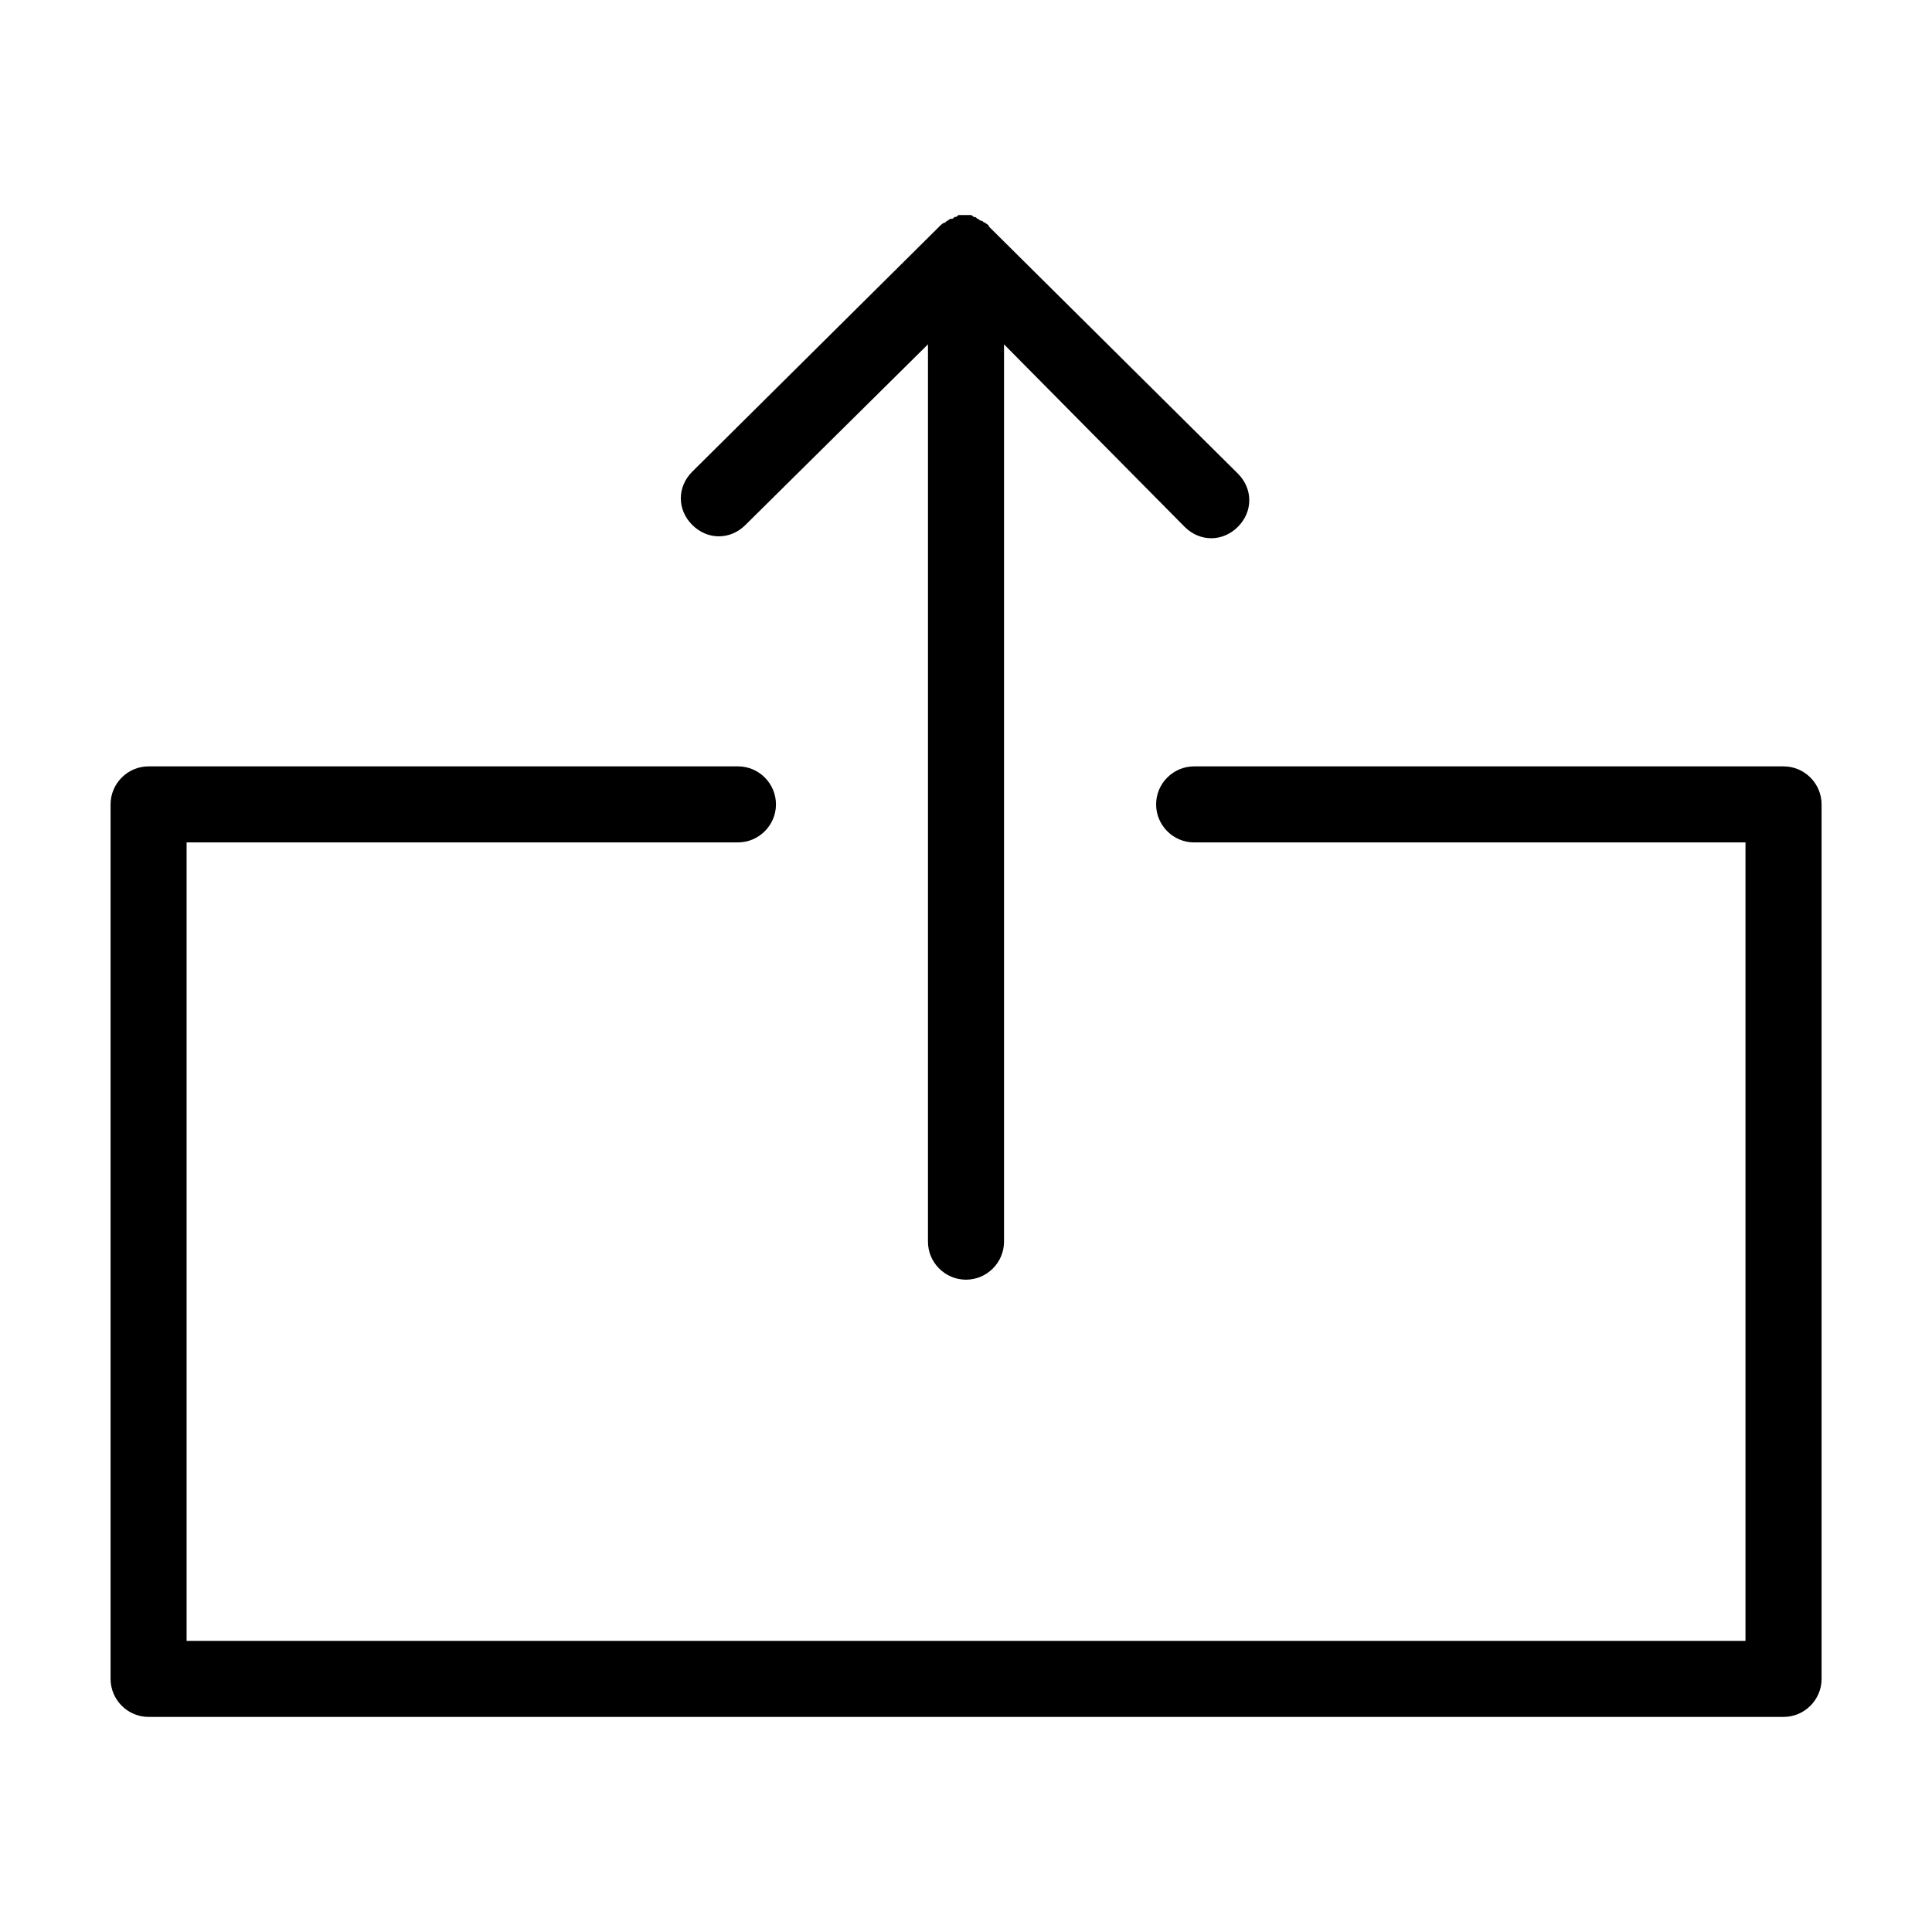
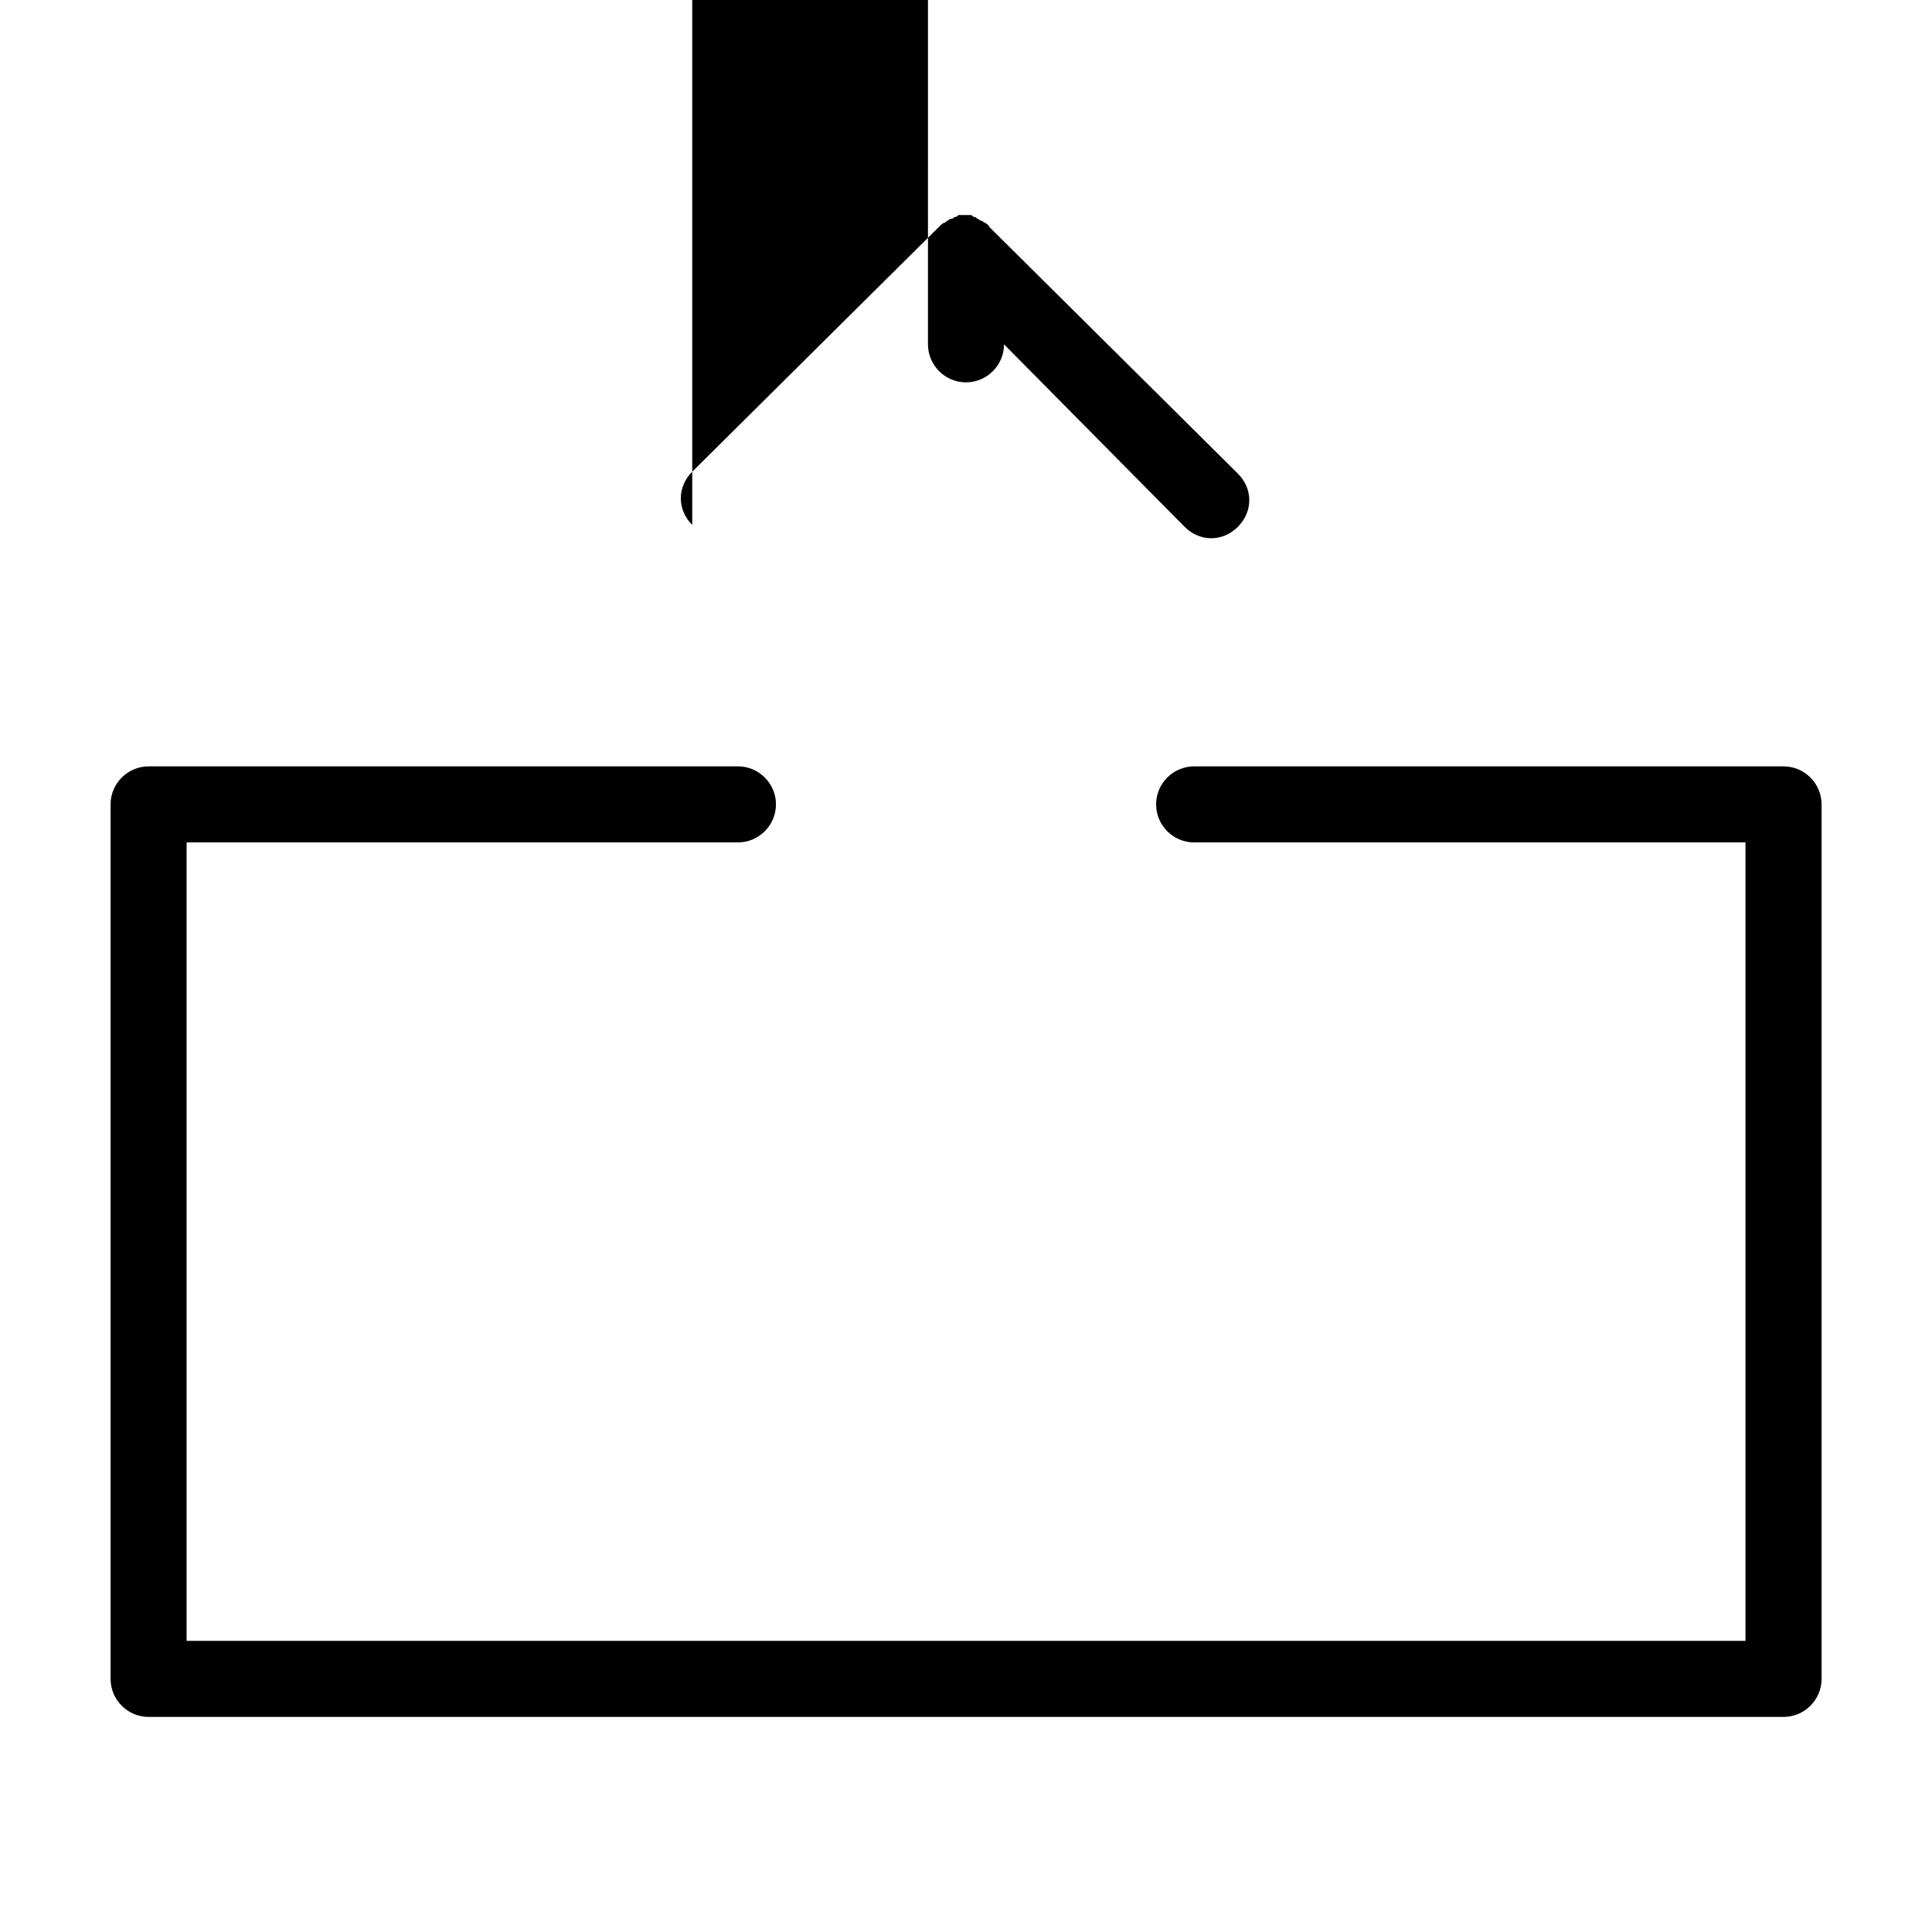
<svg xmlns="http://www.w3.org/2000/svg" fill="#000000" width="800px" height="800px" version="1.1" viewBox="144 144 512 512">
-   <path d="m327.45 283.11c-4.031-4.031-4.031-10.078 0-14.105l65.496-64.992c0.504-0.504 1.008-1.008 1.512-1.008l0.504-0.504c0.504 0 0.504-0.504 1.008-0.504s0.504 0 1.008-0.504c0.504 0 0.504 0 1.008-0.504h1.512 1.512c0.504 0 0.504 0 1.008 0.504 0.504 0 0.504 0 1.008 0.504 0.504 0 0.504 0.504 1.008 0.504s0.504 0.504 1.008 0.504c0.504 0.504 1.008 0.504 1.008 1.008l0.504 0.504 65.496 64.992c4.031 4.031 4.031 10.078 0 14.105-2.016 2.016-4.535 3.023-7.055 3.023-2.519 0-5.039-1.008-7.055-3.023l-47.863-48.363v237.8c0 5.543-4.535 10.078-10.078 10.078-5.543 0-10.078-4.535-10.078-10.078l0.004-237.8-48.367 47.863c-4.027 4.027-10.074 4.027-14.105-0.004zm289.19 63.984h-156.18c-5.543 0-10.078 4.535-10.078 10.078s4.535 10.078 10.078 10.078h146.11v211.6l-413.12-0.004v-211.6h146.11c5.543 0 10.078-4.535 10.078-10.078s-4.535-10.078-10.078-10.078l-156.18 0.004c-5.543 0-10.078 4.535-10.078 10.078v231.75c0 5.543 4.535 10.078 10.078 10.078h433.28c5.543 0 10.078-4.535 10.078-10.078v-231.75c-0.004-5.543-4.535-10.078-10.078-10.078z" />
+   <path d="m327.45 283.11c-4.031-4.031-4.031-10.078 0-14.105l65.496-64.992c0.504-0.504 1.008-1.008 1.512-1.008l0.504-0.504c0.504 0 0.504-0.504 1.008-0.504s0.504 0 1.008-0.504c0.504 0 0.504 0 1.008-0.504h1.512 1.512c0.504 0 0.504 0 1.008 0.504 0.504 0 0.504 0 1.008 0.504 0.504 0 0.504 0.504 1.008 0.504s0.504 0.504 1.008 0.504c0.504 0.504 1.008 0.504 1.008 1.008l0.504 0.504 65.496 64.992c4.031 4.031 4.031 10.078 0 14.105-2.016 2.016-4.535 3.023-7.055 3.023-2.519 0-5.039-1.008-7.055-3.023l-47.863-48.363c0 5.543-4.535 10.078-10.078 10.078-5.543 0-10.078-4.535-10.078-10.078l0.004-237.8-48.367 47.863c-4.027 4.027-10.074 4.027-14.105-0.004zm289.19 63.984h-156.18c-5.543 0-10.078 4.535-10.078 10.078s4.535 10.078 10.078 10.078h146.11v211.6l-413.12-0.004v-211.6h146.11c5.543 0 10.078-4.535 10.078-10.078s-4.535-10.078-10.078-10.078l-156.18 0.004c-5.543 0-10.078 4.535-10.078 10.078v231.75c0 5.543 4.535 10.078 10.078 10.078h433.28c5.543 0 10.078-4.535 10.078-10.078v-231.75c-0.004-5.543-4.535-10.078-10.078-10.078z" />
</svg>